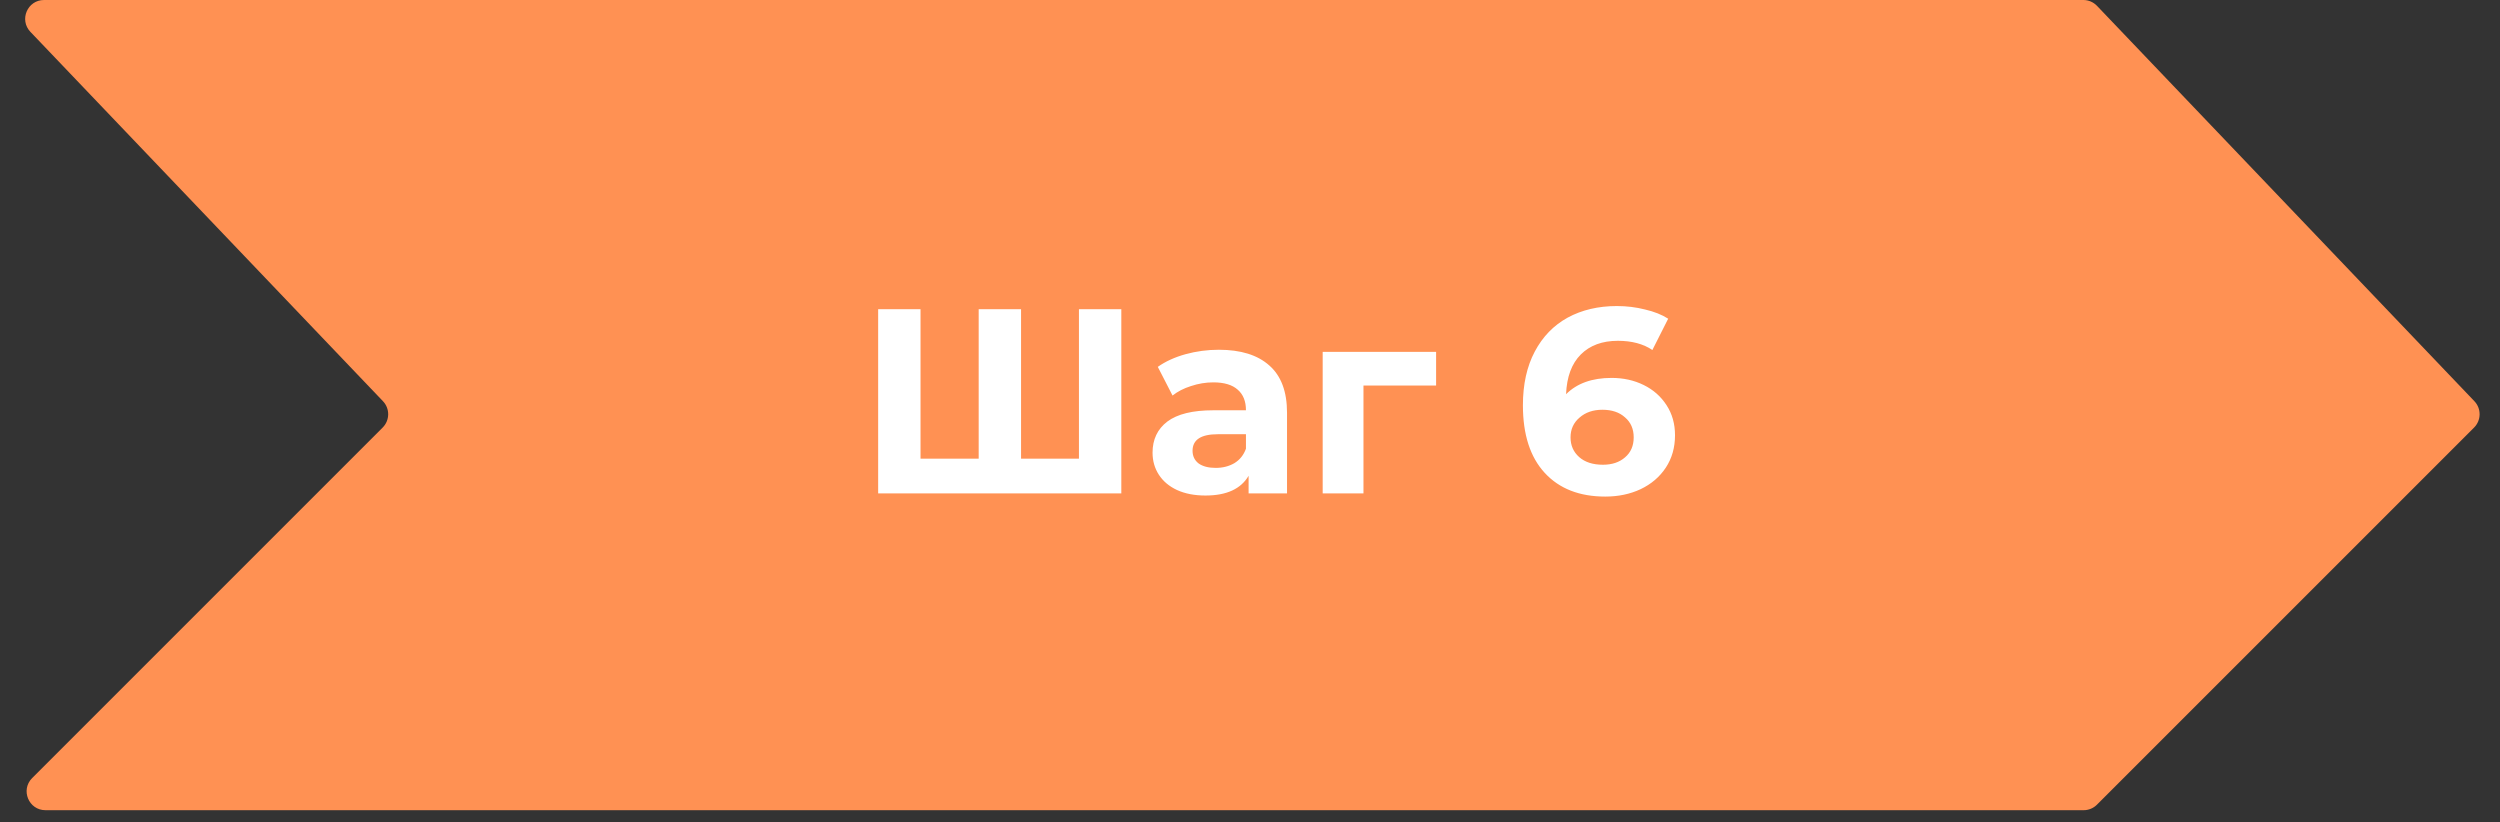
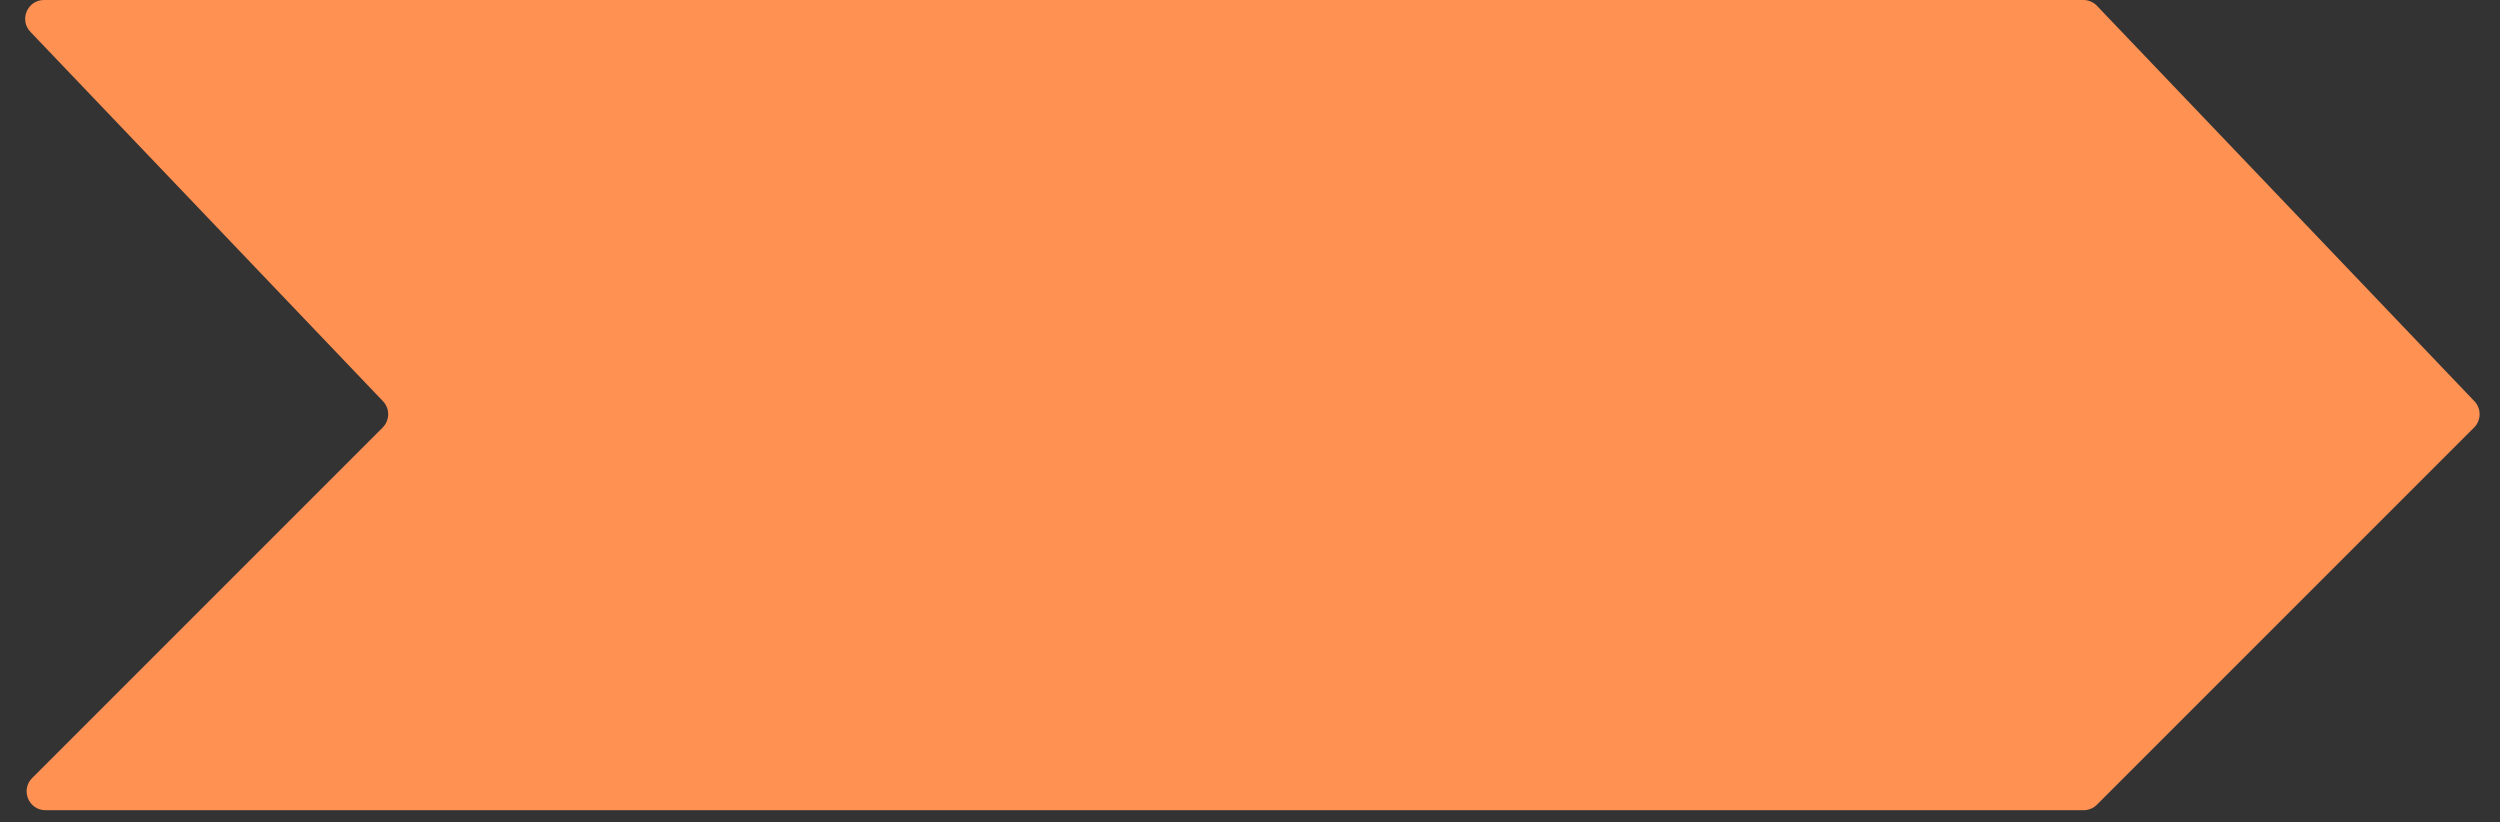
<svg xmlns="http://www.w3.org/2000/svg" width="152" height="50" viewBox="0 0 152 50" fill="none">
  <rect x="0" y="0" width="152" height="50" fill="#333333" stroke="none" />
  <path d="M23.284 24.393L1.849 1.937C1.153 1.208 1.669 0 2.677 0H126.669C126.982 0 127.281 0.129 127.497 0.355L150.443 24.393C150.873 24.844 150.865 25.555 150.425 25.995L127.494 48.925C127.28 49.14 126.988 49.26 126.684 49.26H2.766C1.745 49.26 1.234 48.026 1.956 47.305L23.266 25.995C23.706 25.555 23.714 24.844 23.284 24.393Z" fill="#FF9153" />
-   <path d="M68.176 18.8V30H53.392V18.8H55.968V27.889H59.504V18.8H62.08V27.889H65.6V18.8H68.176ZM74.106 21.265C75.44 21.265 76.464 21.584 77.178 22.224C77.893 22.854 78.251 23.808 78.251 25.088V30H75.915V28.928C75.445 29.729 74.57 30.128 73.29 30.128C72.629 30.128 72.053 30.017 71.562 29.793C71.082 29.569 70.715 29.259 70.459 28.864C70.203 28.47 70.075 28.022 70.075 27.52C70.075 26.721 70.373 26.091 70.971 25.633C71.579 25.174 72.512 24.945 73.77 24.945H75.754C75.754 24.401 75.589 23.985 75.258 23.697C74.928 23.398 74.432 23.248 73.77 23.248C73.312 23.248 72.859 23.323 72.41 23.473C71.973 23.611 71.6 23.803 71.29 24.049L70.394 22.305C70.864 21.974 71.424 21.718 72.075 21.537C72.736 21.355 73.413 21.265 74.106 21.265ZM73.915 28.448C74.341 28.448 74.72 28.352 75.05 28.16C75.381 27.958 75.616 27.665 75.754 27.28V26.401H74.043C73.019 26.401 72.507 26.736 72.507 27.409C72.507 27.729 72.629 27.985 72.874 28.177C73.13 28.358 73.477 28.448 73.915 28.448ZM87.315 23.441H82.899V30H80.419V21.392H87.315V23.441ZM97.985 22.977C98.699 22.977 99.35 23.12 99.937 23.409C100.523 23.697 100.987 24.107 101.329 24.64C101.67 25.163 101.841 25.771 101.841 26.465C101.841 27.211 101.654 27.867 101.281 28.433C100.907 28.998 100.395 29.435 99.745 29.744C99.105 30.043 98.39 30.192 97.601 30.192C96.033 30.192 94.806 29.712 93.921 28.753C93.035 27.793 92.593 26.422 92.593 24.64C92.593 23.371 92.833 22.283 93.313 21.377C93.793 20.47 94.459 19.782 95.313 19.312C96.177 18.843 97.174 18.608 98.305 18.608C98.902 18.608 99.473 18.678 100.017 18.817C100.571 18.945 101.041 19.131 101.425 19.377L100.465 21.28C99.91 20.907 99.211 20.721 98.369 20.721C97.419 20.721 96.667 20.998 96.113 21.552C95.558 22.107 95.259 22.913 95.217 23.968C95.878 23.307 96.801 22.977 97.985 22.977ZM97.457 28.256C98.011 28.256 98.459 28.107 98.801 27.808C99.153 27.51 99.329 27.105 99.329 26.593C99.329 26.081 99.153 25.675 98.801 25.377C98.459 25.067 98.001 24.913 97.425 24.913C96.859 24.913 96.395 25.073 96.033 25.392C95.67 25.702 95.489 26.102 95.489 26.593C95.489 27.083 95.665 27.483 96.017 27.793C96.369 28.102 96.849 28.256 97.457 28.256Z" fill="white" />
</svg>